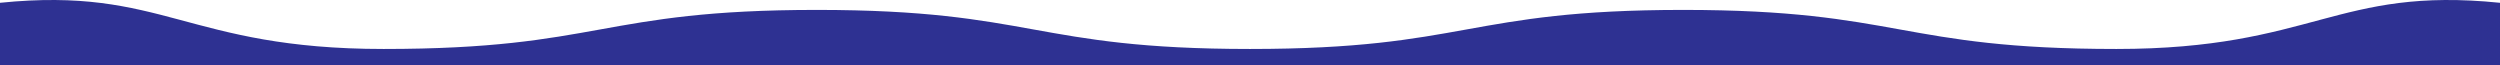
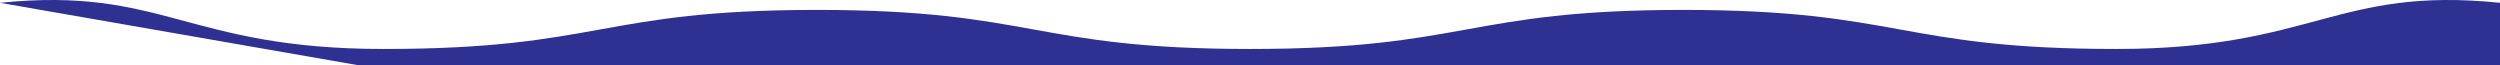
<svg xmlns="http://www.w3.org/2000/svg" style="isolation:isolate" viewBox="0 0 1920 50" width="1920pt" height="50pt">
-   <path d=" M 1920 2.148 C 1794.54 -10.608 1776.755 37.611 1625.389 37.611 C 1459.042 37.611 1459.042 7.611 1292.695 7.611 C 1126.351 7.611 1126.351 37.611 960.008 37.611 C 793.66 37.611 793.66 7.611 627.313 7.611 C 460.965 7.611 460.965 37.611 294.617 37.611 C 143.248 37.611 125.463 -10.607 0 2.148 L 0 336.724 L 1920 336.724 L 1920 2.148 Z " fill-rule="evenodd" fill="rgb(46,49,146)" />
+   <path d=" M 1920 2.148 C 1794.54 -10.608 1776.755 37.611 1625.389 37.611 C 1459.042 37.611 1459.042 7.611 1292.695 7.611 C 1126.351 7.611 1126.351 37.611 960.008 37.611 C 793.66 37.611 793.66 7.611 627.313 7.611 C 460.965 7.611 460.965 37.611 294.617 37.611 C 143.248 37.611 125.463 -10.607 0 2.148 L 1920 336.724 L 1920 2.148 Z " fill-rule="evenodd" fill="rgb(46,49,146)" />
</svg>